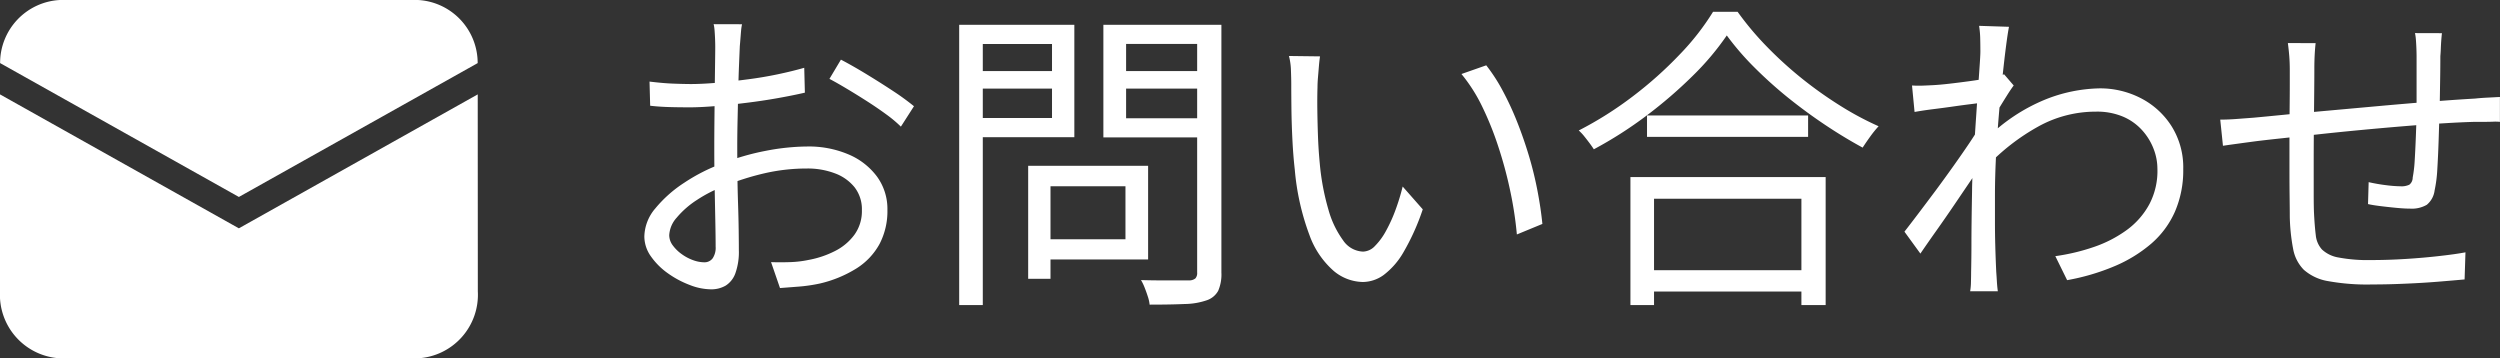
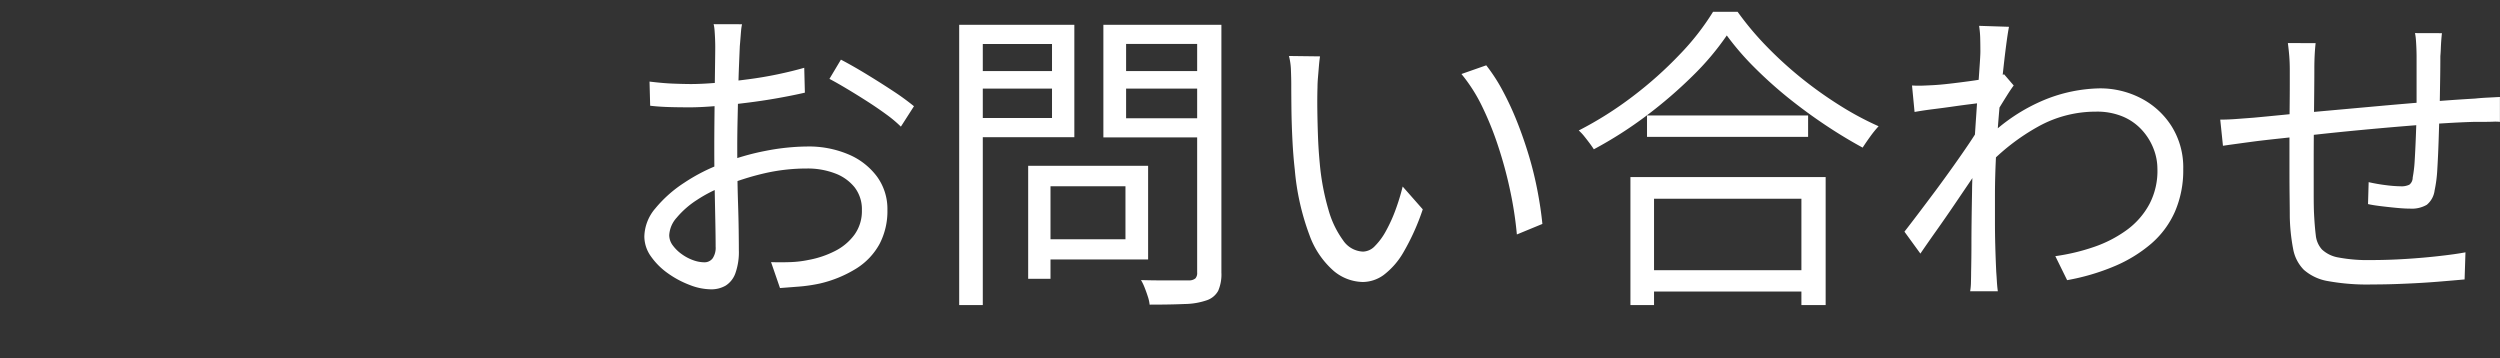
<svg xmlns="http://www.w3.org/2000/svg" width="125.395" height="17.972" viewBox="0 0 125.395 17.972">
  <rect x="0" y="0" width="125.395" height="17.972" fill="#333333" stroke="none" />
  <g id="グループ_106" data-name="グループ 106" transform="translate(-25 -755.144)">
    <g id="mail" transform="translate(25 755.144)">
-       <path id="パス_3" data-name="パス 3" d="M3.605,10.364l11.977,6.715,11.977-6.714A3.167,3.167,0,0,0,24.567,7.2H6.6A3.167,3.167,0,0,0,3.605,10.364Z" transform="translate(-3.6 -7.2)" fill="#fff" />
-       <path id="パス_4" data-name="パス 4" d="M27.562,14.612,15.581,21.33,3.6,14.612v9.879a3.193,3.193,0,0,0,3,3.359H24.567a3.193,3.193,0,0,0,3-3.359Z" transform="translate(-3.6 -9.878)" fill="#fff" />
-     </g>
+       </g>
    <path id="パス_45" data-name="パス 45" d="M-41.424-12.784a2.535,2.535,0,0,0-.048.328q-.016.184-.032.392t-.032.384q-.016.368-.04.96t-.04,1.3q-.016.712-.032,1.44t-.016,1.352q0,.624.008,1.368t.032,1.472q.024.728.032,1.344t.008.984A3.166,3.166,0,0,1-41.76-.288a1.212,1.212,0,0,1-.488.616,1.439,1.439,0,0,1-.744.184A3,3,0,0,1-44.032.3a4.825,4.825,0,0,1-1.1-.584,3.5,3.5,0,0,1-.856-.848,1.731,1.731,0,0,1-.336-1.008,2.235,2.235,0,0,1,.552-1.408,6.314,6.314,0,0,1,1.44-1.28,9.059,9.059,0,0,1,1.88-.96,12.179,12.179,0,0,1,2.224-.648,11.208,11.208,0,0,1,2.08-.216,5.075,5.075,0,0,1,2.072.4,3.442,3.442,0,0,1,1.424,1.112,2.758,2.758,0,0,1,.52,1.672,3.553,3.553,0,0,1-.392,1.7A3.34,3.34,0,0,1-35.672-.544a6.032,6.032,0,0,1-1.864.768,8.006,8.006,0,0,1-1.048.152l-.936.072-.448-1.3q.448.016.936,0A5.287,5.287,0,0,0-38.1-.96a4.808,4.808,0,0,0,1.32-.44,2.744,2.744,0,0,0,.992-.824,2.024,2.024,0,0,0,.376-1.232,1.8,1.8,0,0,0-.368-1.152,2.275,2.275,0,0,0-.992-.7,3.851,3.851,0,0,0-1.392-.24,9.486,9.486,0,0,0-2.064.224,13.267,13.267,0,0,0-2.048.64,6.969,6.969,0,0,0-1.408.712,4.473,4.473,0,0,0-1.016.888,1.428,1.428,0,0,0-.376.88.86.86,0,0,0,.184.52,1.992,1.992,0,0,0,.456.44,2.269,2.269,0,0,0,.576.3,1.669,1.669,0,0,0,.528.1A.51.51,0,0,0-42.9-1.04a.948.948,0,0,0,.152-.592q0-.464-.016-1.288T-42.8-4.712q-.016-.968-.016-1.848,0-.688.008-1.472t.016-1.52q.008-.736.016-1.3t.008-.8q0-.16-.008-.376t-.024-.424a2.1,2.1,0,0,0-.048-.336Zm4.96,1.776q.576.3,1.28.728t1.352.856a12.409,12.409,0,0,1,1.032.752l-.656,1.024a6.366,6.366,0,0,0-.736-.616q-.448-.328-.96-.656t-1.008-.624q-.5-.3-.88-.5Zm-9.6,1.1q.656.08,1.128.1t.92.024q.592,0,1.328-.064t1.52-.168q.784-.1,1.528-.256t1.336-.328l.032,1.248q-.624.144-1.392.28t-1.56.232q-.792.1-1.512.16t-1.248.064q-.688,0-1.16-.016t-.888-.064Zm19.52,4.224h5.488v4.7h-5.488V-2h4.352V-4.656h-4.352Zm-.528,0h1.12V-.016h-1.12Zm-2.9-4.752h4.448v.88h-4.448Zm7.376,0h4.544v.88h-4.544Zm4-2.32h1.216V-.336a2.078,2.078,0,0,1-.16.92,1.021,1.021,0,0,1-.56.472,3.519,3.519,0,0,1-1.112.192q-.712.032-1.768.032a1.886,1.886,0,0,0-.088-.4q-.072-.224-.16-.448a2.594,2.594,0,0,0-.184-.384q.544.016,1.032.016h1.384a.488.488,0,0,0,.312-.1.409.409,0,0,0,.088-.3Zm-11.28,0h5.12V-7.12h-5.12v-.96h4v-3.712h-4Zm11.92,0v.96H-22.16v3.728h4.208v.96H-23.3v-5.648Zm-12.576,0h1.184V1.3h-1.184Zm18.1,1.584q-.032.192-.056.48l-.048.576q-.024.288-.024.5-.016.5-.008,1.128t.032,1.312q.024.68.088,1.352A12.02,12.02,0,0,0-12.016-3.5a4.778,4.778,0,0,0,.744,1.56,1.263,1.263,0,0,0,1,.56.852.852,0,0,0,.592-.28,3.271,3.271,0,0,0,.552-.752,7.473,7.473,0,0,0,.48-1.056,10.632,10.632,0,0,0,.36-1.176L-7.28-3.5a11.479,11.479,0,0,1-.968,2.152A3.812,3.812,0,0,1-9.24-.208a1.805,1.805,0,0,1-1.048.352,2.335,2.335,0,0,1-1.456-.552A4.322,4.322,0,0,1-12.96-2.2,12.357,12.357,0,0,1-13.7-5.5q-.08-.7-.12-1.52t-.048-1.552q-.008-.736-.008-1.2,0-.272-.016-.7a3.182,3.182,0,0,0-.1-.72Zm8.336.448a8.6,8.6,0,0,1,.824,1.272A14.873,14.873,0,0,1-2.552-7.9q.328.824.592,1.7A17.844,17.844,0,0,1-1.528-4.44q.168.872.248,1.672l-1.28.528A18.432,18.432,0,0,0-2.9-4.456a20.667,20.667,0,0,0-.592-2.192A15.786,15.786,0,0,0-4.3-8.656a8.086,8.086,0,0,0-1.04-1.632ZM3.968-8.208h8.08v1.072H3.968ZM3.68-.448h8.576V.624H3.68ZM3.136-5.12h9.792V1.3H11.712V-4.032H4.32V1.3H3.136Zm4.832-7.1a13.488,13.488,0,0,1-1.7,2.016,22.7,22.7,0,0,1-2.32,2A20.233,20.233,0,0,1,1.3-6.512q-.08-.128-.208-.3T.816-7.168a2.42,2.42,0,0,0-.272-.288A18.047,18.047,0,0,0,3.256-9.168a19.568,19.568,0,0,0,2.352-2.1A12.526,12.526,0,0,0,7.28-13.408H8.512a15.107,15.107,0,0,0,1.464,1.744,19.344,19.344,0,0,0,1.76,1.6A20.063,20.063,0,0,0,13.656-8.7a15.192,15.192,0,0,0,1.928,1.032,5.389,5.389,0,0,0-.416.512q-.208.288-.384.56-.944-.512-1.9-1.152T11.008-9.128a21.557,21.557,0,0,1-1.7-1.536A13.76,13.76,0,0,1,7.968-12.224ZM24.448-1.152a10.247,10.247,0,0,0,1.944-.464,6.193,6.193,0,0,0,1.64-.848,3.888,3.888,0,0,0,1.136-1.3,3.584,3.584,0,0,0,.4-1.792,2.754,2.754,0,0,0-.184-.96,3,3,0,0,0-.56-.928,2.738,2.738,0,0,0-.968-.7A3.351,3.351,0,0,0,26.48-8.4a5.934,5.934,0,0,0-2.912.76,10.7,10.7,0,0,0-2.544,1.976V-7.072a9.016,9.016,0,0,1,2.92-1.936,7.669,7.669,0,0,1,2.728-.56,4.442,4.442,0,0,1,2.056.488,3.976,3.976,0,0,1,1.544,1.4,3.879,3.879,0,0,1,.592,2.16,5.21,5.21,0,0,1-.416,2.136,4.543,4.543,0,0,1-1.192,1.608,6.994,6.994,0,0,1-1.84,1.128,11.085,11.085,0,0,1-2.376.7Zm-3.6-7.712q-.192.032-.584.08t-.9.12q-.5.072-1.016.136t-.96.144l-.128-1.328q.256.016.5.008t.536-.024q.336-.016.824-.072t1.016-.128q.528-.072,1-.16a5.189,5.189,0,0,0,.744-.184l.48.56q-.144.192-.32.472t-.352.568q-.176.288-.3.512l-.5,2.176q-.272.432-.672,1.024t-.84,1.24q-.44.648-.888,1.28T17.68-1.28l-.8-1.1q.288-.368.7-.912t.872-1.16q.456-.616.888-1.224T20.12-6.8q.344-.512.52-.816l.064-.816Zm-.16-2.656q0-.272-.008-.576a4.685,4.685,0,0,0-.056-.608l1.5.048q-.064.32-.152,1t-.184,1.608q-.1.928-.184,1.952t-.136,2.024q-.048,1-.048,1.848v1.336q0,.616.016,1.216t.048,1.3q.016.208.032.48t.048.5H20.176a2.87,2.87,0,0,0,.04-.456q.008-.3.008-.488.016-.768.016-1.36t.008-1.224q.008-.632.024-1.512,0-.352.032-.968t.08-1.36q.048-.744.1-1.512t.1-1.448q.048-.68.08-1.16T20.688-11.52Zm23.152-.816q-.016.128-.032.336t-.024.424q-.008.216-.024.392,0,.5-.008,1.024t-.016,1.016q-.008.488-.024.9-.016.608-.04,1.336T43.608-5.52a6.741,6.741,0,0,1-.136,1.072,1.111,1.111,0,0,1-.392.72,1.493,1.493,0,0,1-.84.192q-.288,0-.7-.04t-.8-.088q-.384-.048-.608-.1l.032-1.1a8.468,8.468,0,0,0,.872.152,6.288,6.288,0,0,0,.728.056.908.908,0,0,0,.44-.08.442.442,0,0,0,.168-.352,6.478,6.478,0,0,0,.1-.84q.032-.52.056-1.136t.04-1.176v-2.9q0-.176-.008-.4t-.024-.44a2.578,2.578,0,0,0-.048-.36Zm-6.336.5q-.032.288-.048.608t-.016.688q0,.512-.008,1.3t-.016,1.68q-.008.888-.008,1.736V-4.3q0,.672.016,1.008.032.64.088,1.088a1.243,1.243,0,0,0,.312.72,1.6,1.6,0,0,0,.832.4,7.866,7.866,0,0,0,1.616.128q.864,0,1.76-.056T43.72-1.16q.792-.088,1.3-.184L44.976.016q-.528.048-1.312.112t-1.648.1q-.864.04-1.68.04A10.941,10.941,0,0,1,38.128.1a2.443,2.443,0,0,1-1.216-.568,1.99,1.99,0,0,1-.536-1.048,9.64,9.64,0,0,1-.168-1.6q0-.336-.008-.952t-.008-1.392V-7.04q0-.8.008-1.52t.008-1.232v-.688q0-.368-.024-.68t-.072-.68ZM32.72-8q.384,0,.808-.032l.856-.064q.528-.048,1.5-.144T38.1-8.448l2.568-.232Q42-8.8,43.256-8.9T45.5-9.056q.3-.032.632-.048l.616-.032v1.248a2.24,2.24,0,0,0-.344-.008q-.216.008-.464.008h-.456q-.64.016-1.552.072t-1.976.144q-1.064.088-2.168.192t-2.128.216l-1.848.2q-.824.088-1.336.152l-.536.072-.584.08q-.288.04-.5.072Z" transform="translate(103.643 769.144)" fill="#fff" />
  </g>
</svg>